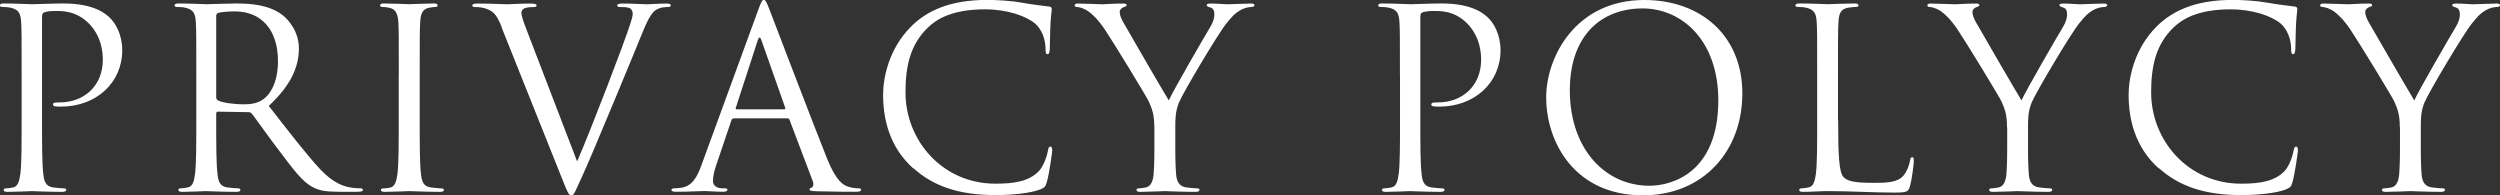
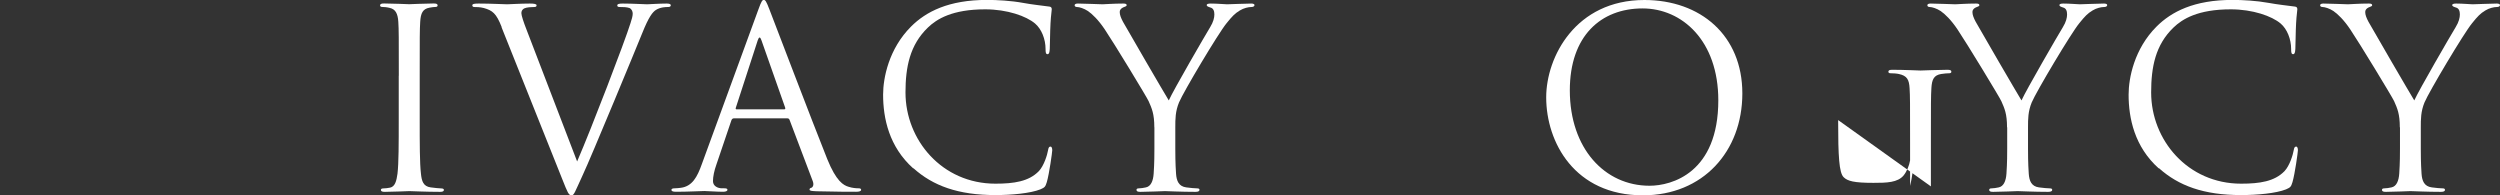
<svg xmlns="http://www.w3.org/2000/svg" id="_レイヤー_2" viewBox="0 0 302.71 23.65">
  <rect x="0" y="0" width="302.71" height="23.65" fill="#333333" stroke="none" />
  <defs>
    <style>.cls-1{fill:#fff;}</style>
  </defs>
  <g id="_レイヤー_1-2">
-     <path class="cls-1" d="m2.62,9.17c0-4.71,0-5.55-.06-6.52-.06-1.03-.3-1.51-1.3-1.72-.24-.06-.75-.09-1.03-.09-.12,0-.24-.06-.24-.18,0-.18.15-.24.48-.24,1.36,0,3.17.09,3.41.09.66,0,2.41-.09,3.8-.09,3.77,0,5.13,1.27,5.61,1.72.66.63,1.51,1.99,1.51,3.95,0,3.92-3.14,6.82-7.42,6.82-.15,0-.48,0-.63-.03-.15,0-.33-.06-.33-.21,0-.24.18-.27.81-.27,2.93,0,5.22-1.99,5.22-5.16,0-.75-.09-2.78-1.69-4.4s-3.44-1.51-4.13-1.51c-.51,0-1.03.06-1.3.18-.18.06-.24.27-.24.57v12.4c0,2.9,0,5.28.15,6.55.09.88.27,1.54,1.18,1.66.42.06,1.09.12,1.36.12.18,0,.24.09.24.18,0,.15-.15.24-.48.24-1.66,0-3.56-.09-3.71-.09-.09,0-1.99.09-2.9.09-.33,0-.48-.06-.48-.24,0-.09.06-.18.24-.18.27,0,.63-.06.9-.12.6-.12.75-.78.88-1.66.15-1.27.15-3.65.15-6.55v-5.31Z" />
-     <path class="cls-1" d="m23.77,9.17c0-4.71,0-5.55-.06-6.52-.06-1.03-.3-1.51-1.3-1.72-.24-.06-.75-.09-1.03-.09-.12,0-.24-.06-.24-.18,0-.18.15-.24.48-.24,1.36,0,3.26.09,3.41.09.33,0,2.62-.09,3.56-.09,1.9,0,3.92.18,5.52,1.33.75.54,2.08,2.02,2.08,4.1,0,2.23-.94,4.46-3.65,6.97,2.47,3.17,4.53,5.85,6.27,7.72,1.63,1.72,2.93,2.05,3.68,2.17.57.09,1,.09,1.18.09.15,0,.27.09.27.18,0,.18-.18.24-.72.24h-2.14c-1.69,0-2.44-.15-3.23-.57-1.3-.69-2.35-2.17-4.07-4.43-1.27-1.66-2.68-3.68-3.29-4.46-.12-.12-.21-.18-.39-.18l-3.71-.06c-.15,0-.21.09-.21.24v.72c0,2.9,0,5.28.15,6.55.09.88.27,1.54,1.18,1.66.42.06,1.09.12,1.36.12.18,0,.24.09.24.18,0,.15-.15.24-.48.24-1.66,0-3.56-.09-3.71-.09-.03,0-1.93.09-2.84.09-.33,0-.48-.06-.48-.24,0-.09.06-.18.24-.18.27,0,.63-.06.91-.12.6-.12.75-.78.87-1.66.15-1.27.15-3.65.15-6.55v-5.31Zm2.41,2.62c0,.15.06.27.21.36.45.27,1.84.48,3.17.48.72,0,1.57-.09,2.26-.57,1.06-.72,1.84-2.35,1.84-4.65,0-3.77-1.99-6.03-5.22-6.03-.9,0-1.72.09-2.02.18-.15.06-.24.18-.24.36v9.86Z" />
    <path class="cls-1" d="m48.29,9.17c0-4.71,0-5.55-.06-6.52-.06-1.03-.36-1.54-1.03-1.69-.33-.09-.72-.12-.94-.12-.12,0-.24-.06-.24-.18,0-.18.15-.24.48-.24,1,0,2.9.09,3.05.09s2.05-.09,2.96-.09c.33,0,.48.06.48.24,0,.12-.12.18-.24.18-.21,0-.39.03-.75.09-.81.15-1.06.66-1.12,1.72-.06.97-.06,1.81-.06,6.52v5.31c0,2.9,0,5.28.15,6.55.09.88.27,1.54,1.18,1.66.42.06,1.06.12,1.24.12.27,0,.36.09.36.18,0,.15-.12.24-.45.24-1.66,0-3.59-.09-3.74-.09s-2.05.09-2.96.09c-.33,0-.48-.06-.48-.24,0-.09.06-.18.33-.18.18,0,.51-.03.78-.09.6-.12.78-.81.9-1.69.15-1.27.15-3.65.15-6.55v-5.31Z" />
    <path class="cls-1" d="m60.75,3.29c-.66-1.69-1.12-2.02-2.17-2.32-.45-.12-.97-.12-1.15-.12s-.24-.09-.24-.21c0-.18.3-.21.78-.21,1.45,0,3.08.09,3.44.09.3,0,1.6-.09,2.75-.09.54,0,.81.06.81.21s-.09.21-.3.21c-.33,0-.87.03-1.15.15-.33.15-.39.39-.39.6,0,.27.27,1.09.6,1.93l6.15,16.02c1.75-4.04,5.79-14.57,6.46-16.74.15-.45.27-.87.27-1.15,0-.24-.09-.54-.39-.69-.36-.12-.81-.12-1.15-.12-.18,0-.33-.03-.33-.18,0-.18.18-.24.66-.24,1.21,0,2.59.09,2.96.09.18,0,1.48-.09,2.35-.09.33,0,.51.06.51.21s-.12.21-.36.21c-.21,0-.88,0-1.45.36-.39.27-.84.78-1.66,2.84-.33.84-1.84,4.46-3.38,8.18-1.84,4.4-3.2,7.66-3.89,9.14-.84,1.81-.97,2.29-1.27,2.29-.36,0-.51-.42-1.09-1.87l-7.39-18.49Z" />
    <path class="cls-1" d="m88.86,14.33c-.15,0-.24.09-.3.24l-1.81,5.34c-.27.75-.42,1.48-.42,2.02,0,.6.57.87,1.09.87h.27c.3,0,.39.06.39.18,0,.18-.27.24-.54.24-.72,0-1.93-.09-2.26-.09s-1.99.09-3.41.09c-.39,0-.57-.06-.57-.24,0-.12.15-.18.42-.18.21,0,.48-.03.72-.06,1.39-.18,1.99-1.33,2.53-2.84l6.85-18.73c.36-1,.48-1.18.66-1.18s.3.15.66,1.09c.45,1.15,5.19,13.6,7.03,18.19,1.09,2.69,1.96,3.17,2.59,3.35.45.15.94.18,1.18.18.18,0,.33.03.33.18,0,.18-.27.24-.6.24-.45,0-2.65,0-4.74-.06-.57-.03-.91-.03-.91-.21,0-.12.09-.18.21-.21.18-.06.36-.33.18-.81l-2.81-7.42c-.06-.12-.12-.18-.27-.18h-6.49Zm6.09-1.09c.15,0,.15-.09.12-.21l-2.87-8.15c-.15-.45-.3-.45-.45,0l-2.65,8.15c-.06.15,0,.21.09.21h5.76Z" />
    <path class="cls-1" d="m110.58,20.39c-2.93-2.62-3.65-6.06-3.65-8.93,0-2.02.69-5.55,3.38-8.24,1.81-1.81,4.55-3.23,9.2-3.23,1.21,0,2.9.09,4.37.36,1.15.21,2.08.3,3.2.45.21.03.27.15.27.33,0,.24-.09.6-.15,1.69-.06,1-.06,2.65-.09,3.11-.03.45-.09.63-.27.63-.21,0-.24-.21-.24-.63,0-1.18-.48-2.41-1.27-3.08-1.06-.9-3.38-1.72-6.03-1.72-4.01,0-5.88,1.18-6.94,2.2-2.2,2.11-2.72,4.8-2.72,7.87,0,5.76,4.43,11.04,10.89,11.04,2.26,0,4.04-.27,5.25-1.51.63-.66,1.03-1.99,1.12-2.53.06-.33.12-.45.3-.45.15,0,.21.21.21.45,0,.21-.36,2.84-.66,3.86-.18.57-.24.63-.78.87-1.21.48-3.5.69-5.43.69-4.52,0-7.57-1.12-9.95-3.26Z" />
    <path class="cls-1" d="m139.77,15.42c0-1.63-.3-2.29-.69-3.17-.21-.48-4.25-7.12-5.31-8.69-.75-1.12-1.51-1.87-2.05-2.23-.45-.3-1.03-.48-1.3-.48-.15,0-.3-.06-.3-.21,0-.12.12-.21.39-.21.57,0,2.84.09,2.99.09.21,0,1.36-.09,2.53-.09.33,0,.39.09.39.21s-.18.15-.45.27c-.24.12-.39.3-.39.54,0,.36.15.72.39,1.18.48.87,5.01,8.66,5.55,9.53.57-1.27,4.4-7.87,5.01-8.87.39-.63.51-1.15.51-1.54,0-.42-.12-.75-.48-.84-.27-.09-.45-.15-.45-.3,0-.12.18-.18.48-.18.78,0,1.75.09,1.99.09.18,0,2.35-.09,2.93-.09.21,0,.39.06.39.18,0,.15-.15.24-.39.24-.33,0-.91.12-1.39.42-.6.36-.94.72-1.6,1.54-1,1.21-5.22,8.3-5.76,9.59-.45,1.09-.45,2.02-.45,3.02v2.59c0,.48,0,1.75.09,3.02.06.88.33,1.54,1.24,1.66.42.06,1.09.12,1.36.12.18,0,.24.09.24.18,0,.15-.15.24-.48.24-1.66,0-3.56-.09-3.71-.09s-2.05.09-2.96.09c-.33,0-.48-.06-.48-.24,0-.09.06-.18.24-.18.27,0,.63-.06.9-.12.6-.12.88-.78.94-1.66.09-1.27.09-2.53.09-3.02v-2.59Z" />
-     <path class="cls-1" d="m169.51,9.17c0-4.71,0-5.55-.06-6.52-.06-1.03-.3-1.51-1.3-1.72-.24-.06-.75-.09-1.03-.09-.12,0-.24-.06-.24-.18,0-.18.15-.24.48-.24,1.36,0,3.17.09,3.41.09.66,0,2.41-.09,3.8-.09,3.77,0,5.13,1.27,5.61,1.72.66.63,1.51,1.99,1.51,3.95,0,3.92-3.14,6.82-7.42,6.82-.15,0-.48,0-.63-.03-.15,0-.33-.06-.33-.21,0-.24.18-.27.81-.27,2.93,0,5.22-1.99,5.22-5.16,0-.75-.09-2.78-1.69-4.4-1.6-1.63-3.44-1.51-4.13-1.51-.51,0-1.03.06-1.3.18-.18.06-.24.27-.24.57v12.4c0,2.9,0,5.28.15,6.55.09.88.27,1.54,1.18,1.66.42.06,1.09.12,1.36.12.18,0,.24.09.24.18,0,.15-.15.24-.48.24-1.66,0-3.56-.09-3.71-.09-.09,0-1.99.09-2.9.09-.33,0-.48-.06-.48-.24,0-.09.06-.18.24-.18.27,0,.63-.06.91-.12.6-.12.75-.78.88-1.66.15-1.27.15-3.65.15-6.55v-5.31Z" />
    <path class="cls-1" d="m187.22,11.79c0-4.89,3.56-11.79,11.89-11.79,6.79,0,11.86,4.28,11.86,11.31s-4.77,12.34-12.04,12.34c-8.27,0-11.71-6.43-11.71-11.86Zm20.84.36c0-7.24-4.4-11.13-9.17-11.13-5.04,0-8.81,3.32-8.81,9.92,0,7.03,4.22,11.55,9.65,11.55,2.71,0,8.33-1.57,8.33-10.35Z" />
-     <path class="cls-1" d="m222.57,14.54c0,4.43.12,6.37.66,6.91.48.48,1.27.69,3.62.69,1.6,0,2.93-.03,3.65-.9.39-.48.69-1.24.78-1.81.03-.24.09-.39.27-.39.15,0,.18.12.18.45s-.21,2.14-.45,3.02c-.21.69-.3.81-1.9.81-2.59,0-5.16-.18-8.08-.18-.94,0-1.84.09-2.96.09-.33,0-.48-.06-.48-.24,0-.09.06-.18.24-.18.27,0,.63-.06.9-.12.6-.12.75-.78.88-1.66.15-1.27.15-3.65.15-6.55v-5.31c0-4.71,0-5.55-.06-6.52-.06-1.03-.3-1.51-1.3-1.72-.24-.06-.75-.09-1.03-.09-.12,0-.24-.06-.24-.18,0-.18.15-.24.48-.24,1.36,0,3.26.09,3.41.09s2.35-.09,3.26-.09c.33,0,.48.06.48.24,0,.12-.12.18-.24.18-.21,0-.63.03-1,.09-.88.15-1.12.66-1.18,1.72-.06.97-.06,1.81-.06,6.52v5.37Z" />
+     <path class="cls-1" d="m222.57,14.54c0,4.43.12,6.37.66,6.91.48.48,1.27.69,3.62.69,1.6,0,2.93-.03,3.65-.9.39-.48.69-1.24.78-1.81.03-.24.09-.39.27-.39.15,0,.18.12.18.45s-.21,2.14-.45,3.02v-5.31c0-4.71,0-5.55-.06-6.52-.06-1.03-.3-1.51-1.3-1.72-.24-.06-.75-.09-1.03-.09-.12,0-.24-.06-.24-.18,0-.18.15-.24.48-.24,1.36,0,3.26.09,3.41.09s2.35-.09,3.26-.09c.33,0,.48.06.48.24,0,.12-.12.18-.24.18-.21,0-.63.03-1,.09-.88.15-1.12.66-1.18,1.72-.06.97-.06,1.81-.06,6.52v5.37Z" />
    <path class="cls-1" d="m243.02,15.42c0-1.63-.3-2.29-.69-3.17-.21-.48-4.25-7.12-5.31-8.69-.75-1.12-1.51-1.87-2.05-2.23-.45-.3-1.03-.48-1.3-.48-.15,0-.3-.06-.3-.21,0-.12.12-.21.39-.21.57,0,2.84.09,2.99.09.21,0,1.36-.09,2.53-.09.33,0,.39.09.39.21s-.18.15-.45.27c-.24.12-.39.3-.39.54,0,.36.15.72.39,1.18.48.87,5.01,8.66,5.55,9.53.57-1.27,4.4-7.87,5.01-8.87.39-.63.51-1.15.51-1.54,0-.42-.12-.75-.48-.84-.27-.09-.45-.15-.45-.3,0-.12.18-.18.48-.18.78,0,1.75.09,1.99.09.18,0,2.35-.09,2.93-.09.21,0,.39.06.39.18,0,.15-.15.24-.39.24-.33,0-.91.12-1.39.42-.6.36-.94.72-1.6,1.54-1,1.21-5.22,8.3-5.76,9.59-.45,1.09-.45,2.02-.45,3.02v2.59c0,.48,0,1.75.09,3.02.06.88.33,1.54,1.24,1.66.42.06,1.09.12,1.36.12.18,0,.24.09.24.18,0,.15-.15.24-.48.24-1.66,0-3.56-.09-3.71-.09s-2.05.09-2.96.09c-.33,0-.48-.06-.48-.24,0-.09.06-.18.24-.18.27,0,.63-.06.91-.12.6-.12.88-.78.94-1.66.09-1.27.09-2.53.09-3.02v-2.59Z" />
    <path class="cls-1" d="m261.39,20.39c-2.93-2.62-3.65-6.06-3.65-8.93,0-2.02.69-5.55,3.38-8.24,1.81-1.81,4.55-3.23,9.2-3.23,1.21,0,2.9.09,4.38.36,1.15.21,2.08.3,3.2.45.21.03.27.15.27.33,0,.24-.09.6-.15,1.69-.06,1-.06,2.65-.09,3.11-.03.45-.09.63-.27.63-.21,0-.24-.21-.24-.63,0-1.18-.48-2.41-1.27-3.08-1.06-.9-3.38-1.72-6.03-1.72-4.01,0-5.88,1.18-6.94,2.2-2.2,2.11-2.71,4.8-2.71,7.87,0,5.76,4.43,11.04,10.89,11.04,2.26,0,4.04-.27,5.25-1.51.63-.66,1.03-1.99,1.12-2.53.06-.33.12-.45.3-.45.15,0,.21.21.21.45,0,.21-.36,2.84-.66,3.86-.18.57-.24.63-.78.87-1.21.48-3.5.69-5.43.69-4.53,0-7.57-1.12-9.96-3.26Z" />
    <path class="cls-1" d="m290.58,15.42c0-1.63-.3-2.29-.69-3.17-.21-.48-4.25-7.12-5.31-8.69-.75-1.12-1.51-1.87-2.05-2.23-.45-.3-1.03-.48-1.3-.48-.15,0-.3-.06-.3-.21,0-.12.12-.21.39-.21.57,0,2.84.09,2.99.09.21,0,1.36-.09,2.53-.09.33,0,.39.09.39.21s-.18.15-.45.27c-.24.12-.39.3-.39.54,0,.36.15.72.39,1.18.48.87,5.01,8.66,5.55,9.53.57-1.27,4.4-7.87,5.01-8.87.39-.63.51-1.15.51-1.54,0-.42-.12-.75-.48-.84-.27-.09-.45-.15-.45-.3,0-.12.18-.18.48-.18.78,0,1.75.09,1.99.09.18,0,2.35-.09,2.93-.09.21,0,.39.06.39.18,0,.15-.15.24-.39.24-.33,0-.91.12-1.39.42-.6.36-.94.72-1.6,1.54-1,1.21-5.22,8.3-5.76,9.59-.45,1.09-.45,2.02-.45,3.02v2.59c0,.48,0,1.75.09,3.02.06.88.33,1.54,1.24,1.66.42.06,1.09.12,1.36.12.18,0,.24.09.24.18,0,.15-.15.24-.48.24-1.66,0-3.56-.09-3.71-.09s-2.05.09-2.96.09c-.33,0-.48-.06-.48-.24,0-.09.06-.18.24-.18.27,0,.63-.06.91-.12.6-.12.88-.78.94-1.66.09-1.27.09-2.53.09-3.02v-2.59Z" />
  </g>
</svg>